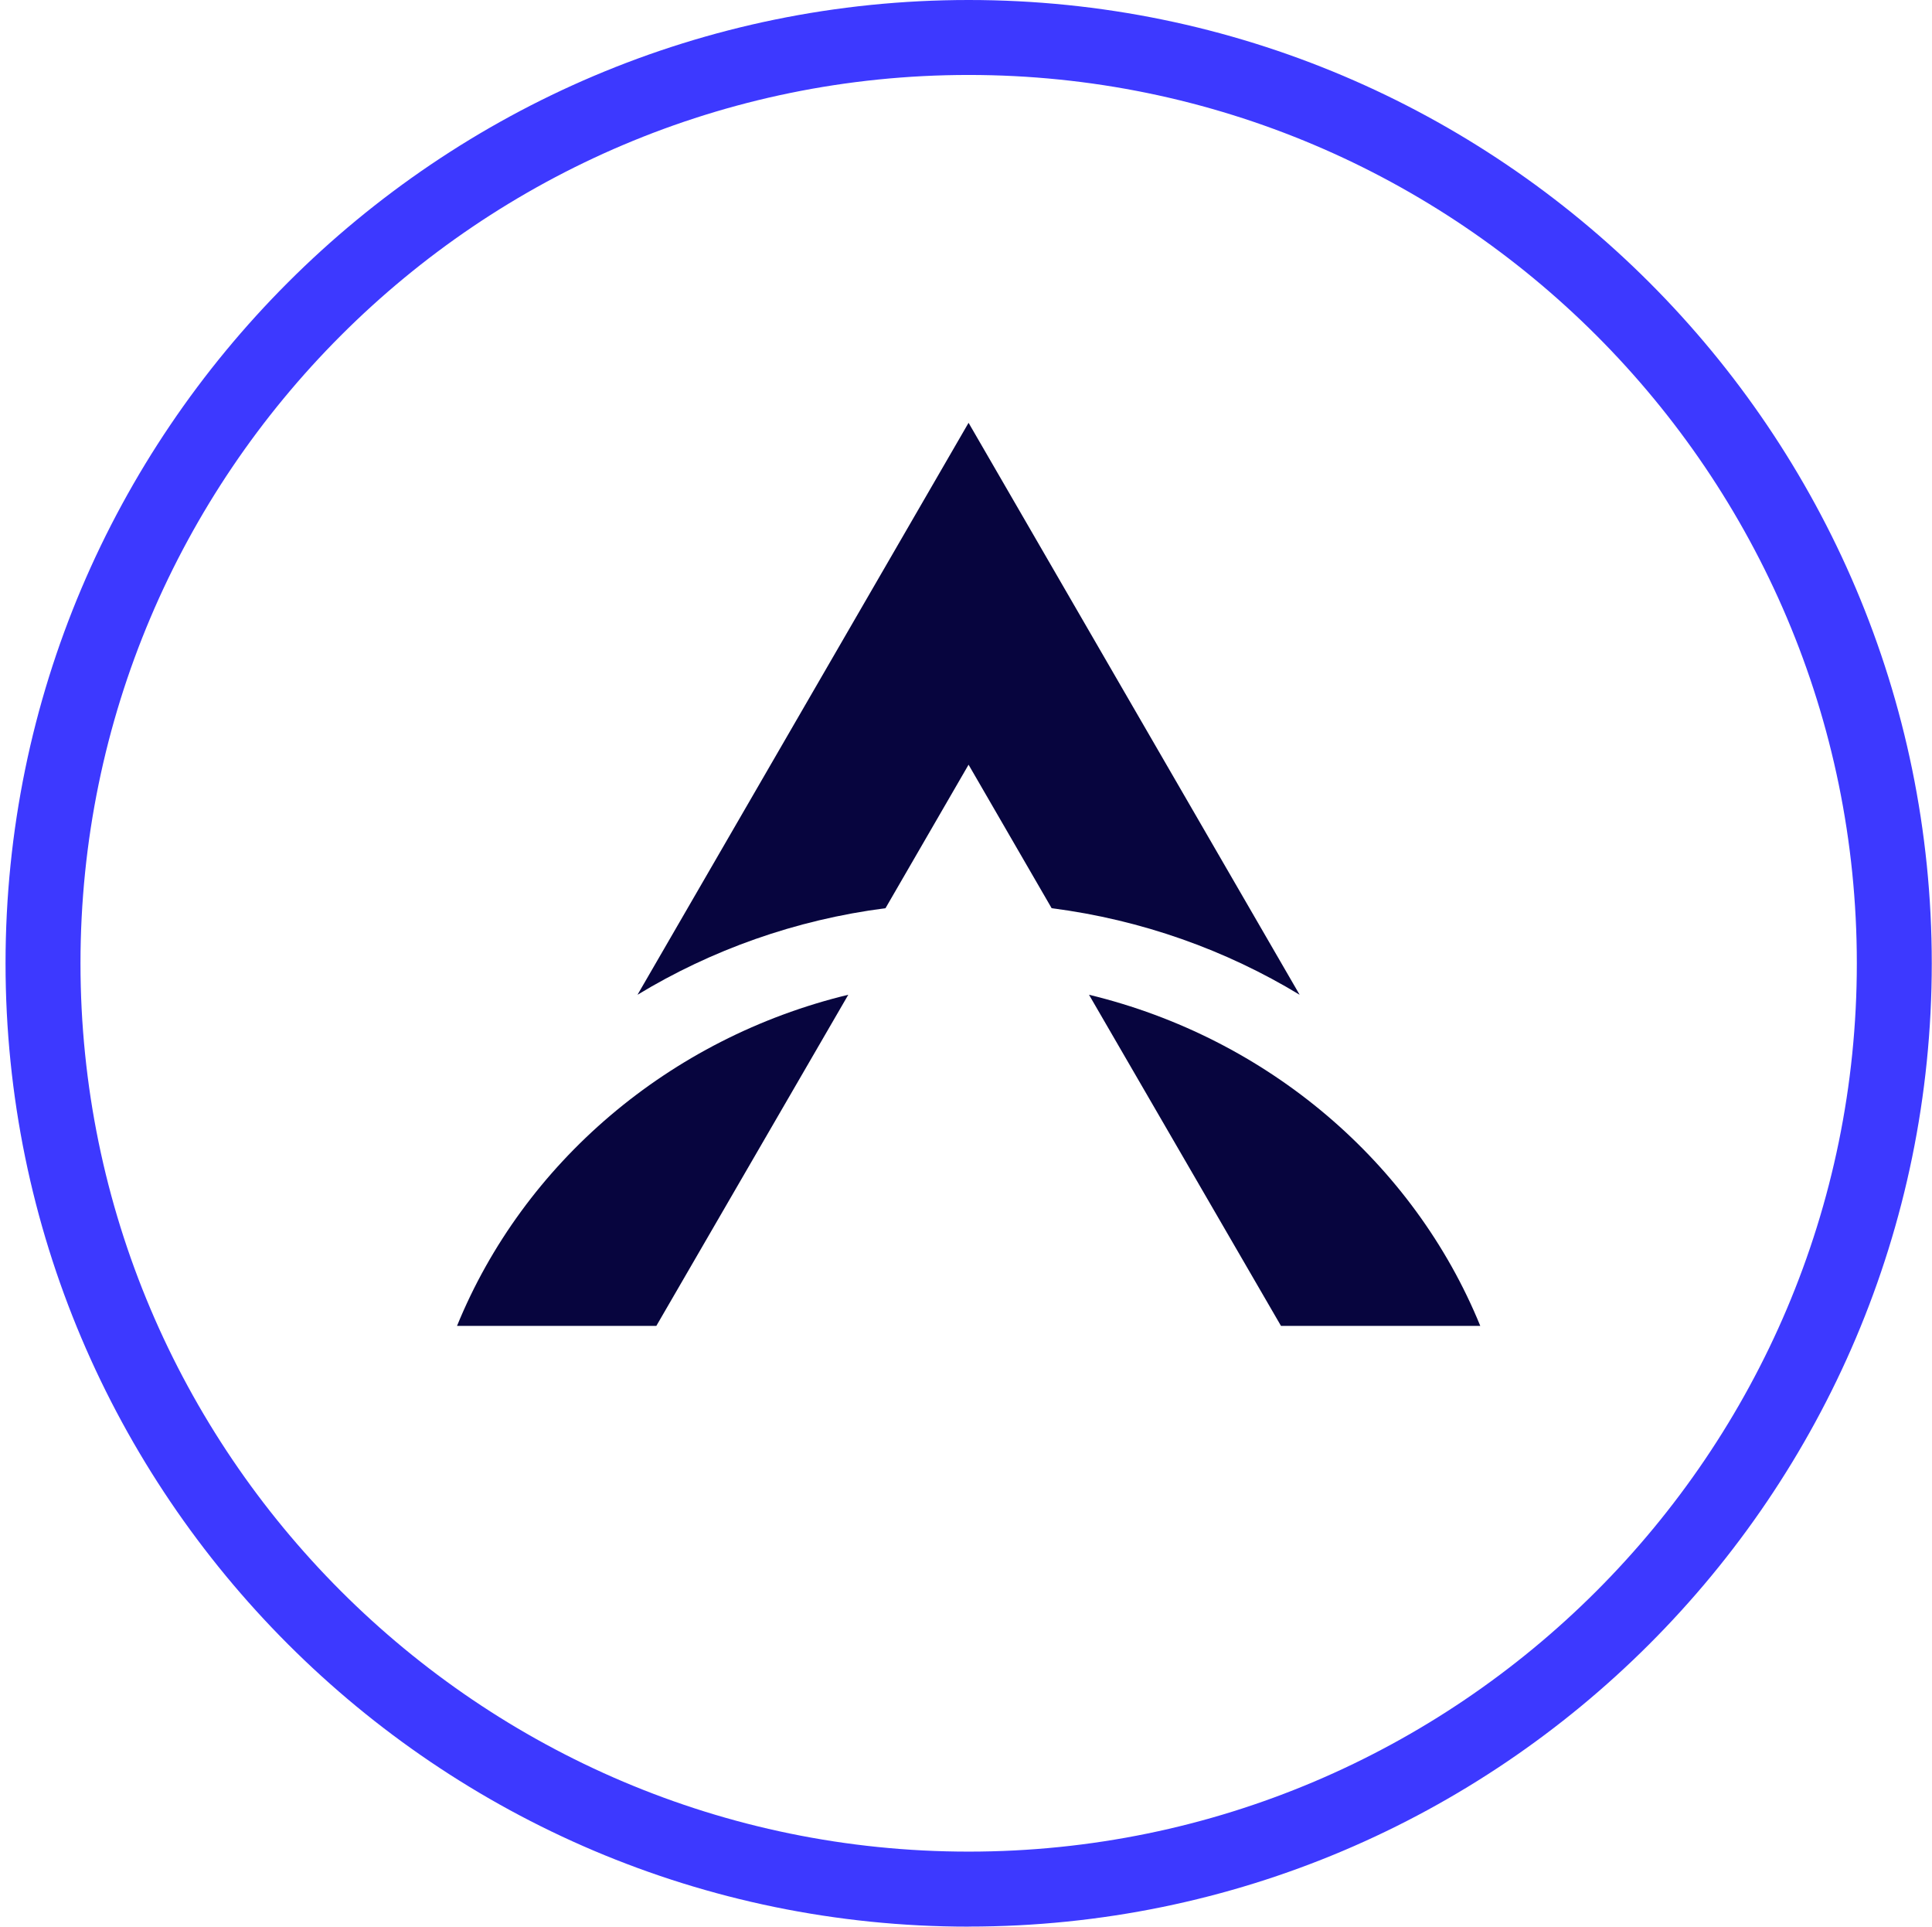
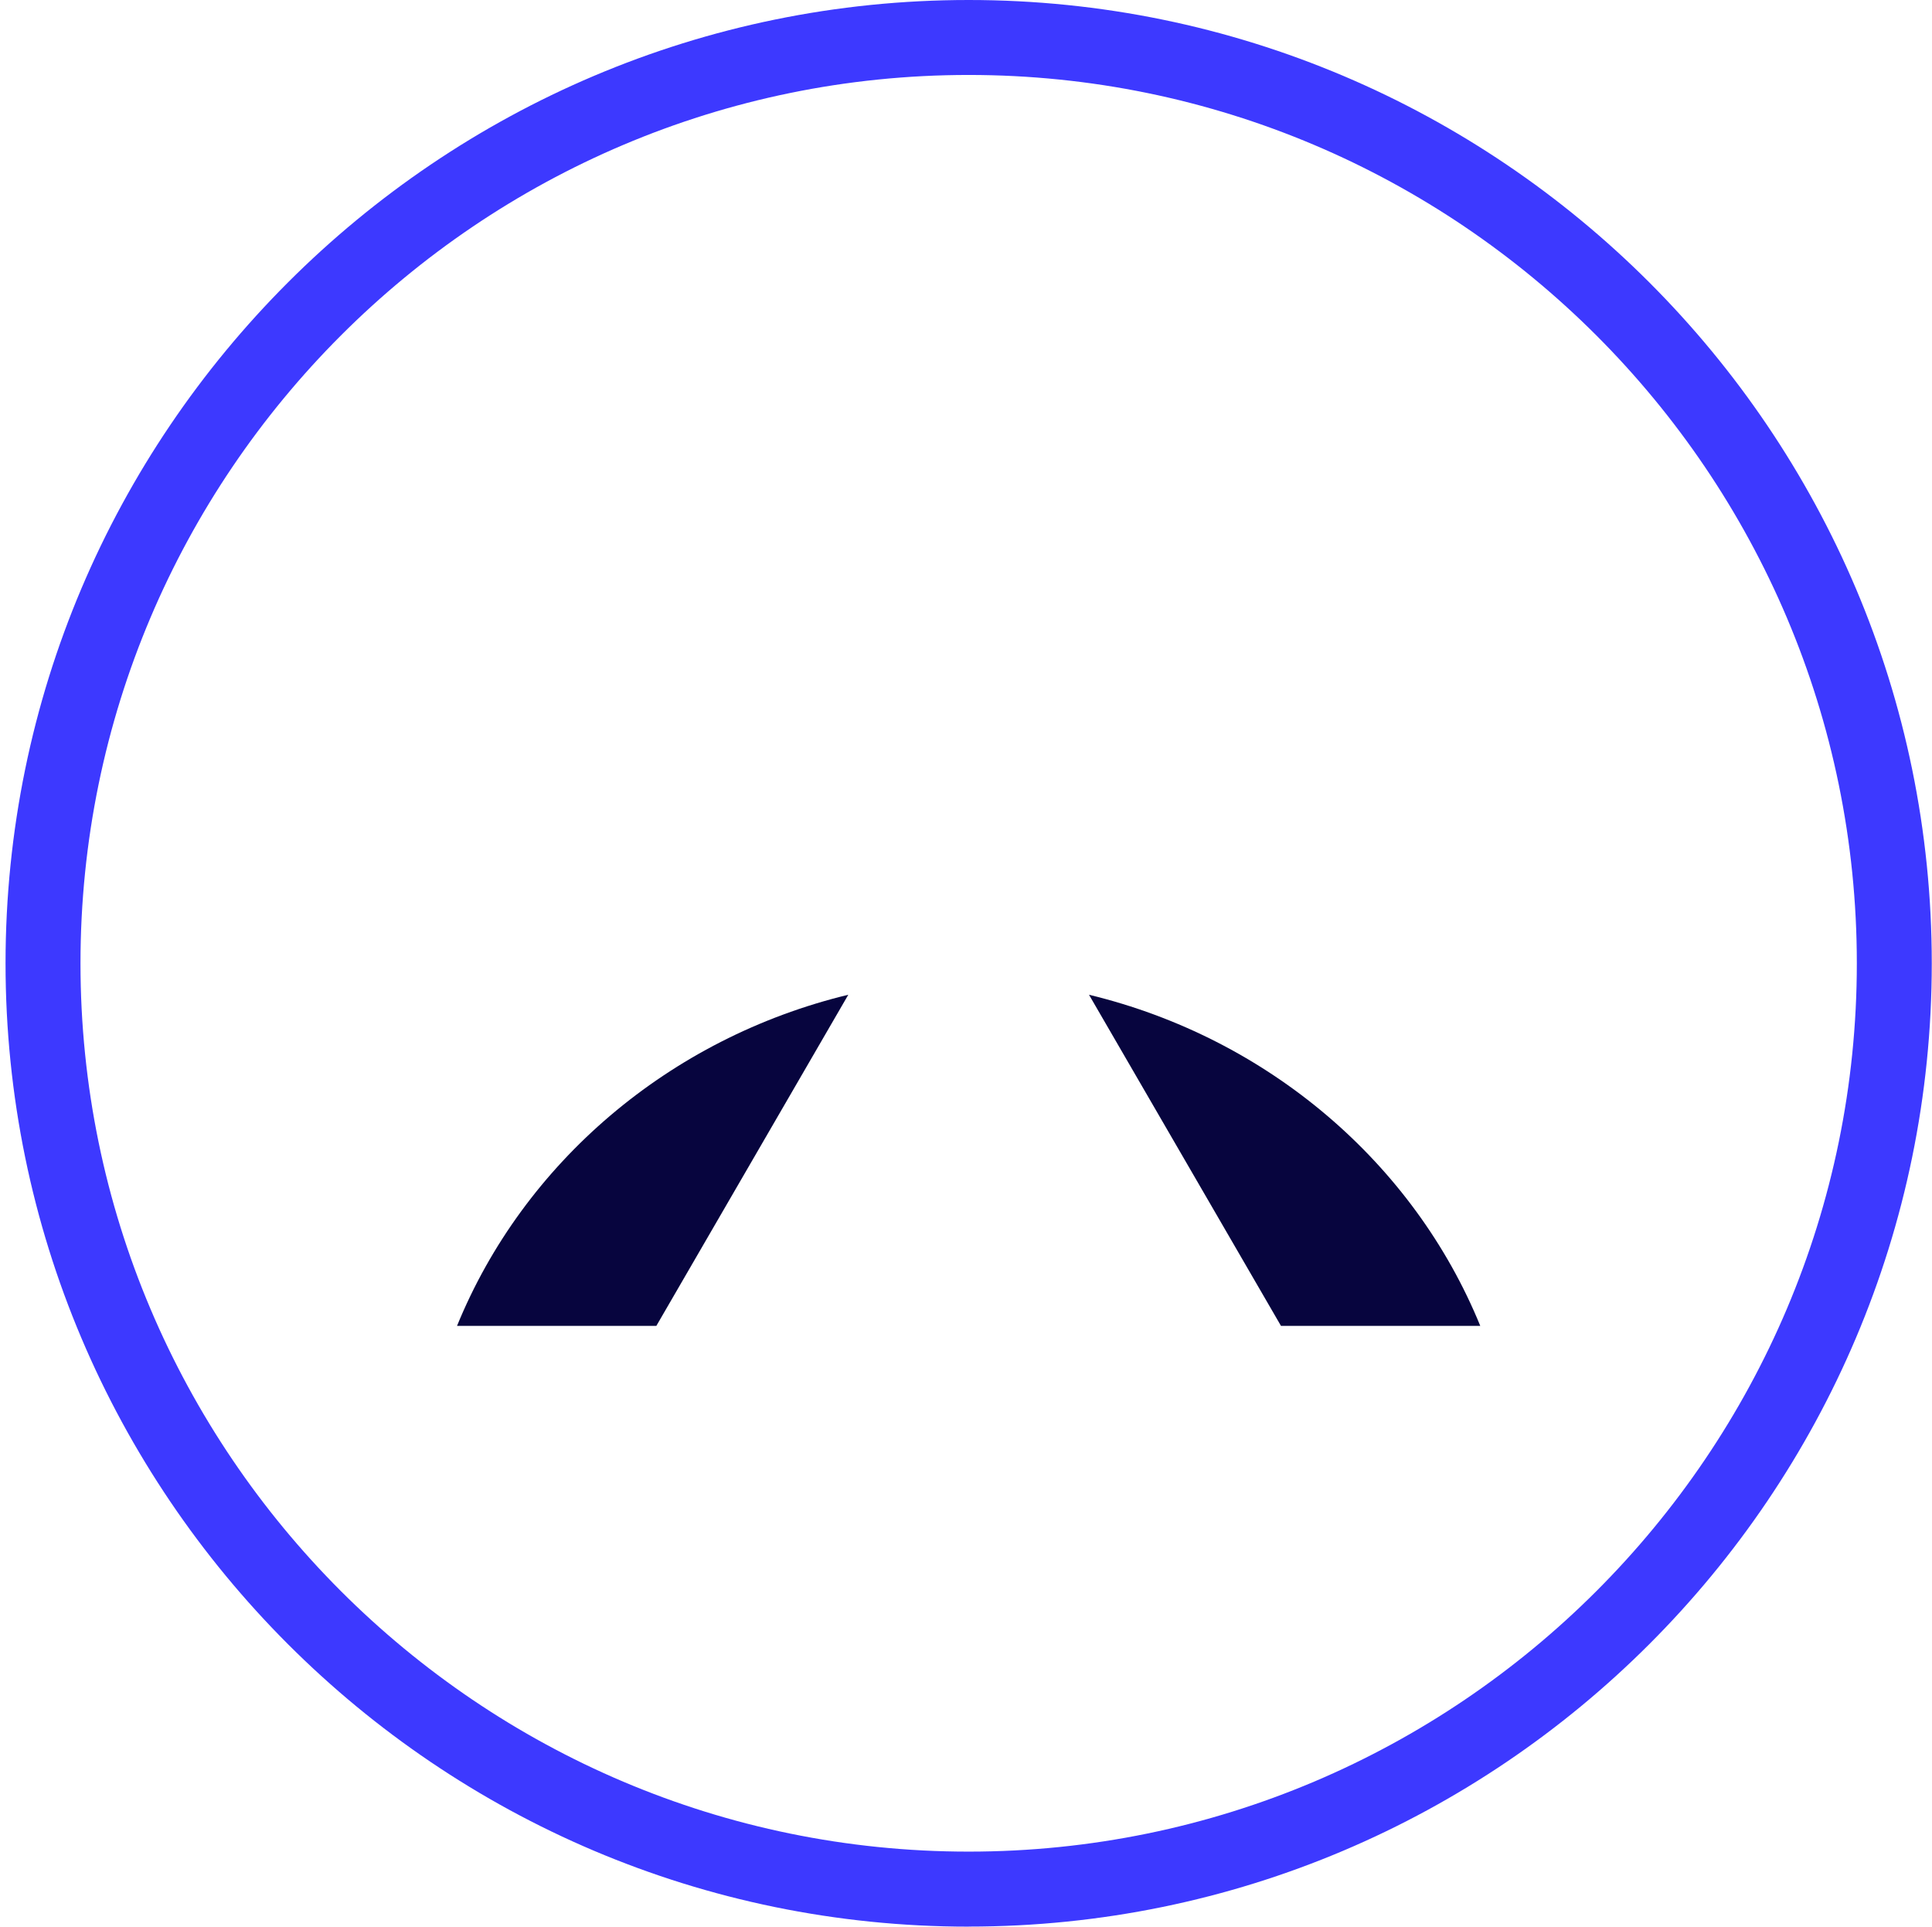
<svg xmlns="http://www.w3.org/2000/svg" width="335" height="334" viewBox="0 0 335 334" fill="none">
  <path fill-rule="evenodd" clip-rule="evenodd" d="M222.118 229.855H256.672C245.15 201.626 219.889 179.948 188.828 172.449L222.118 229.855Z" fill="#07053E" />
  <path fill-rule="evenodd" clip-rule="evenodd" d="M147.09 172.449C116.023 179.959 90.766 201.626 79.246 229.855H113.806L147.09 172.449Z" fill="#07053E" />
-   <path fill-rule="evenodd" clip-rule="evenodd" d="M167.945 132.567L153.541 157.445C137.897 159.46 123.323 164.7 110.539 172.453L167.945 73.297L225.352 172.453C212.567 164.7 197.983 159.46 182.35 157.445L167.945 132.567Z" fill="#07053E" />
  <path d="M167.961 334C75.879 334 0.961 259.085 0.961 166.995C0.961 74.904 75.879 0 167.961 0C260.043 0 334.961 74.915 334.961 166.995C334.961 259.074 260.043 333.989 167.961 333.989V334ZM167.961 12.995C83.048 12.995 13.956 82.084 13.956 166.995C13.956 251.905 83.048 320.994 167.961 320.994C252.874 320.994 321.966 251.905 321.966 166.995C321.966 82.084 252.885 12.995 167.961 12.995Z" fill="#3D39FF" />
</svg>